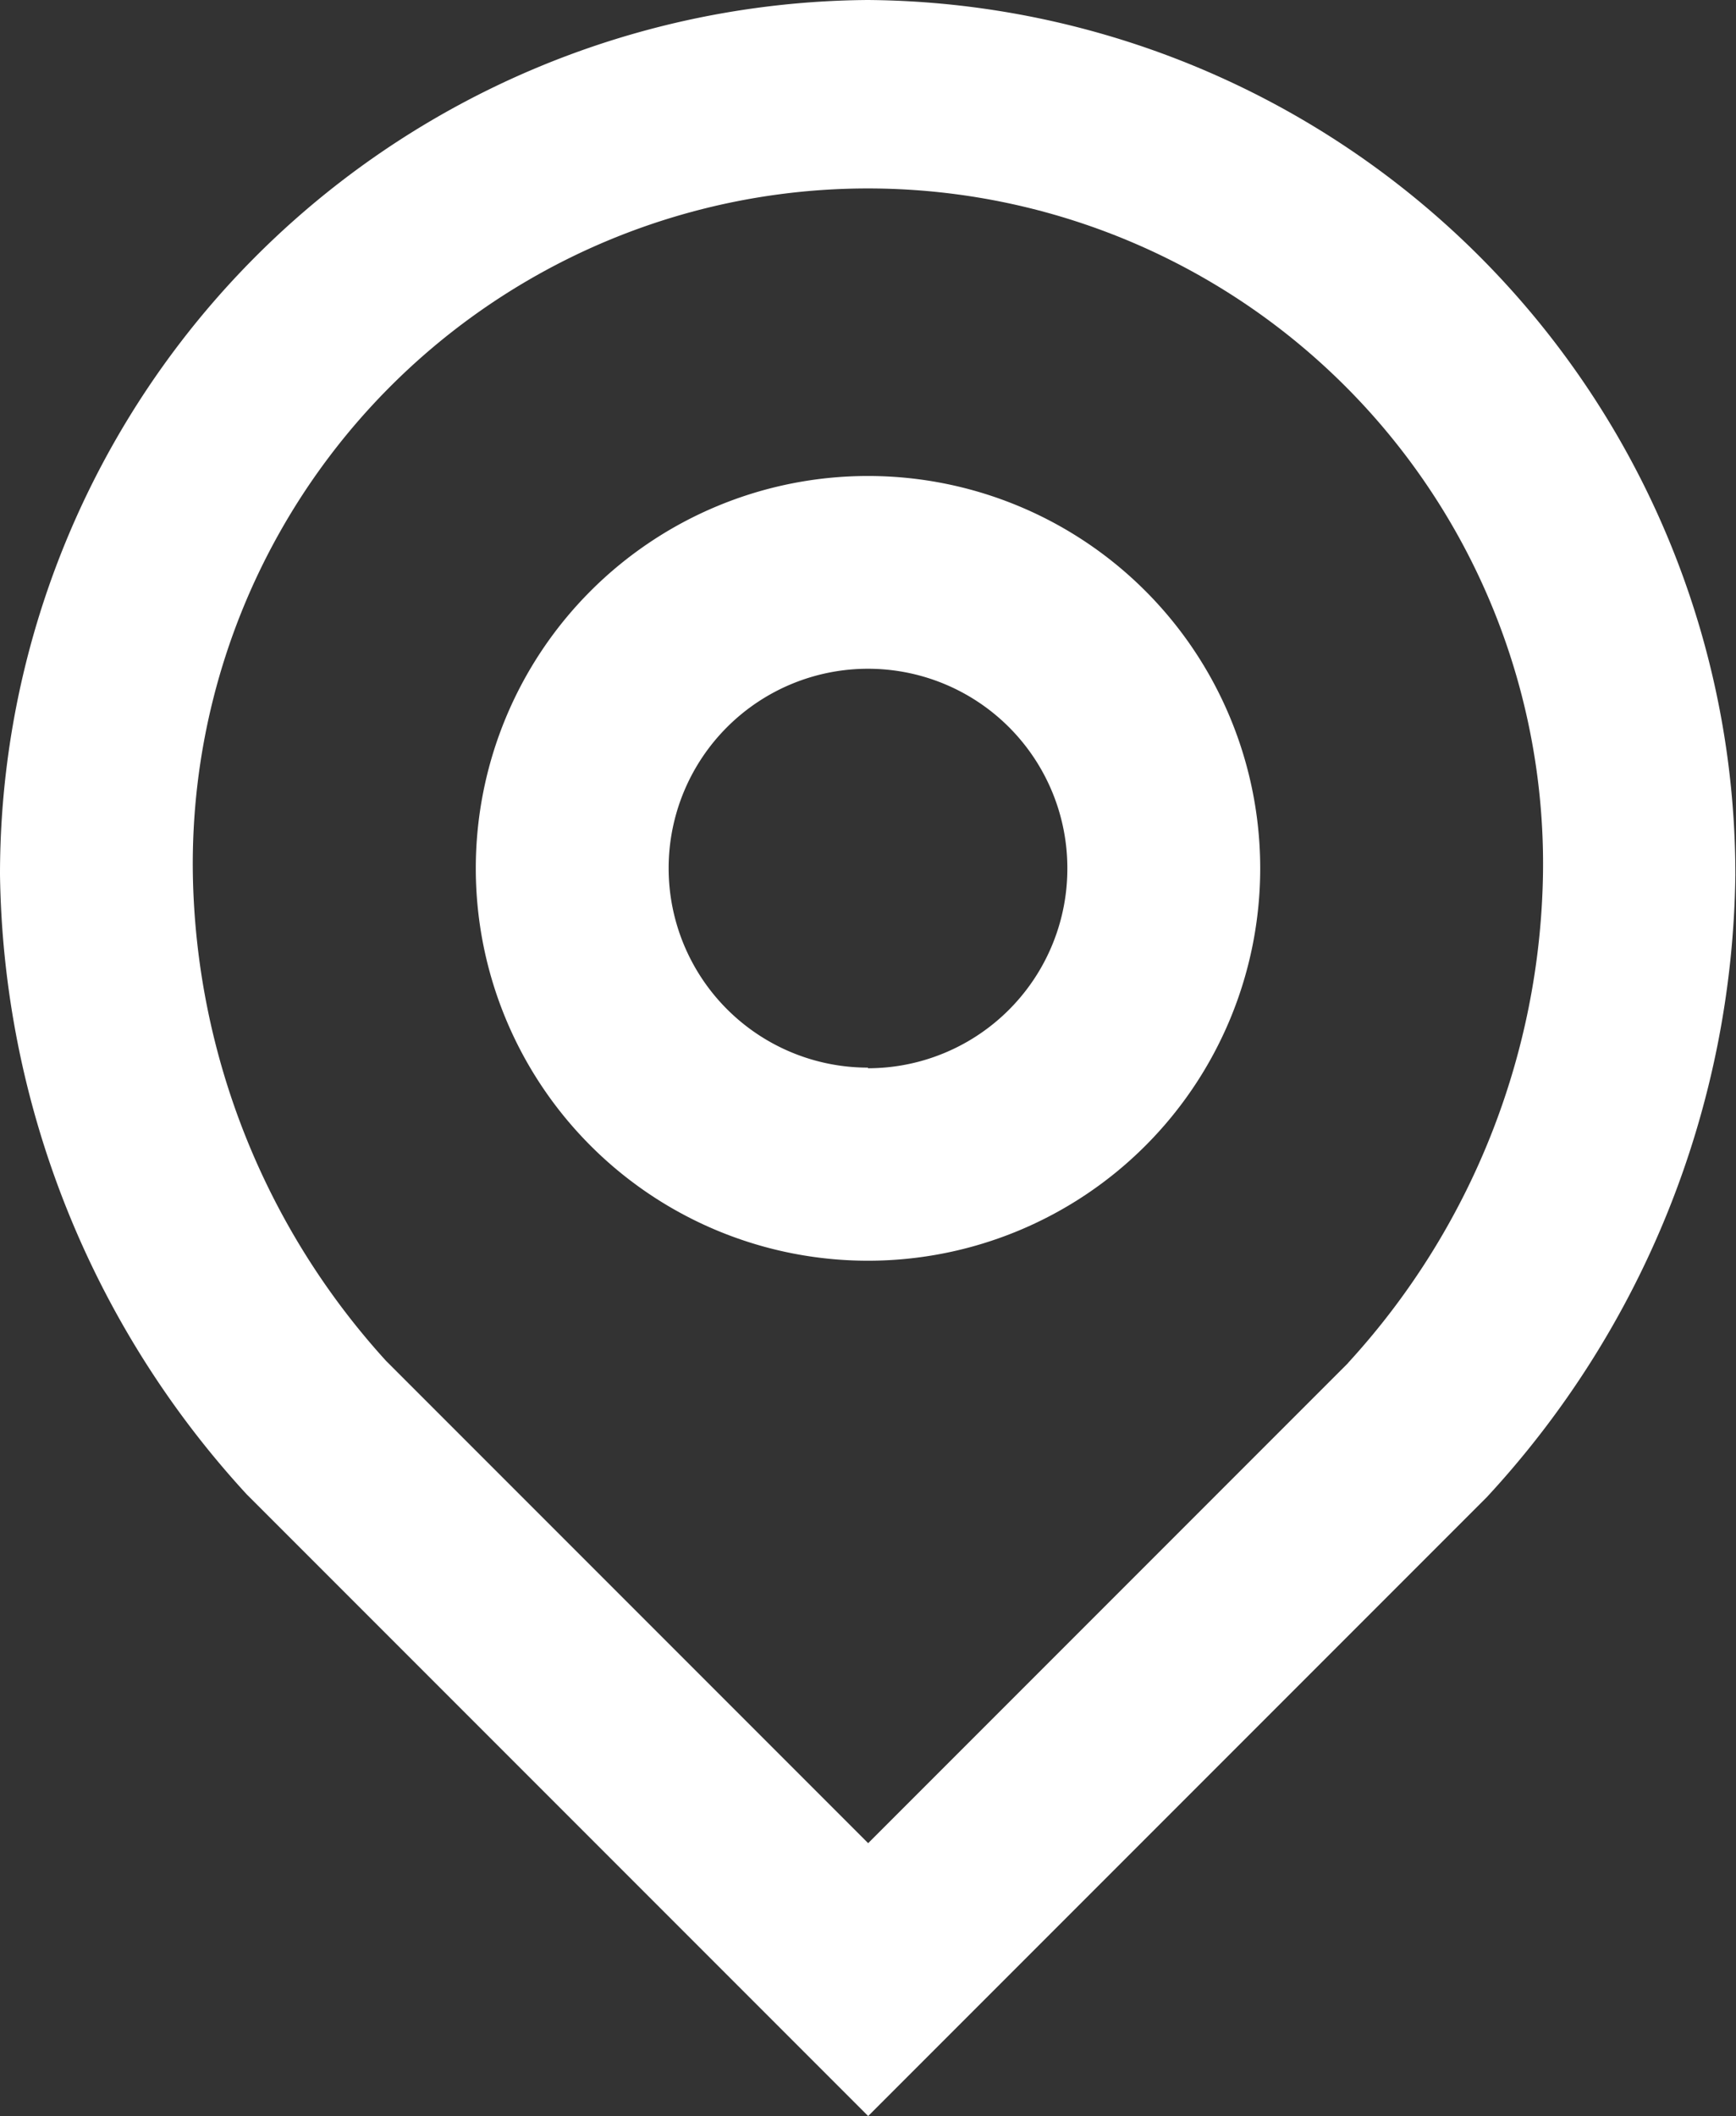
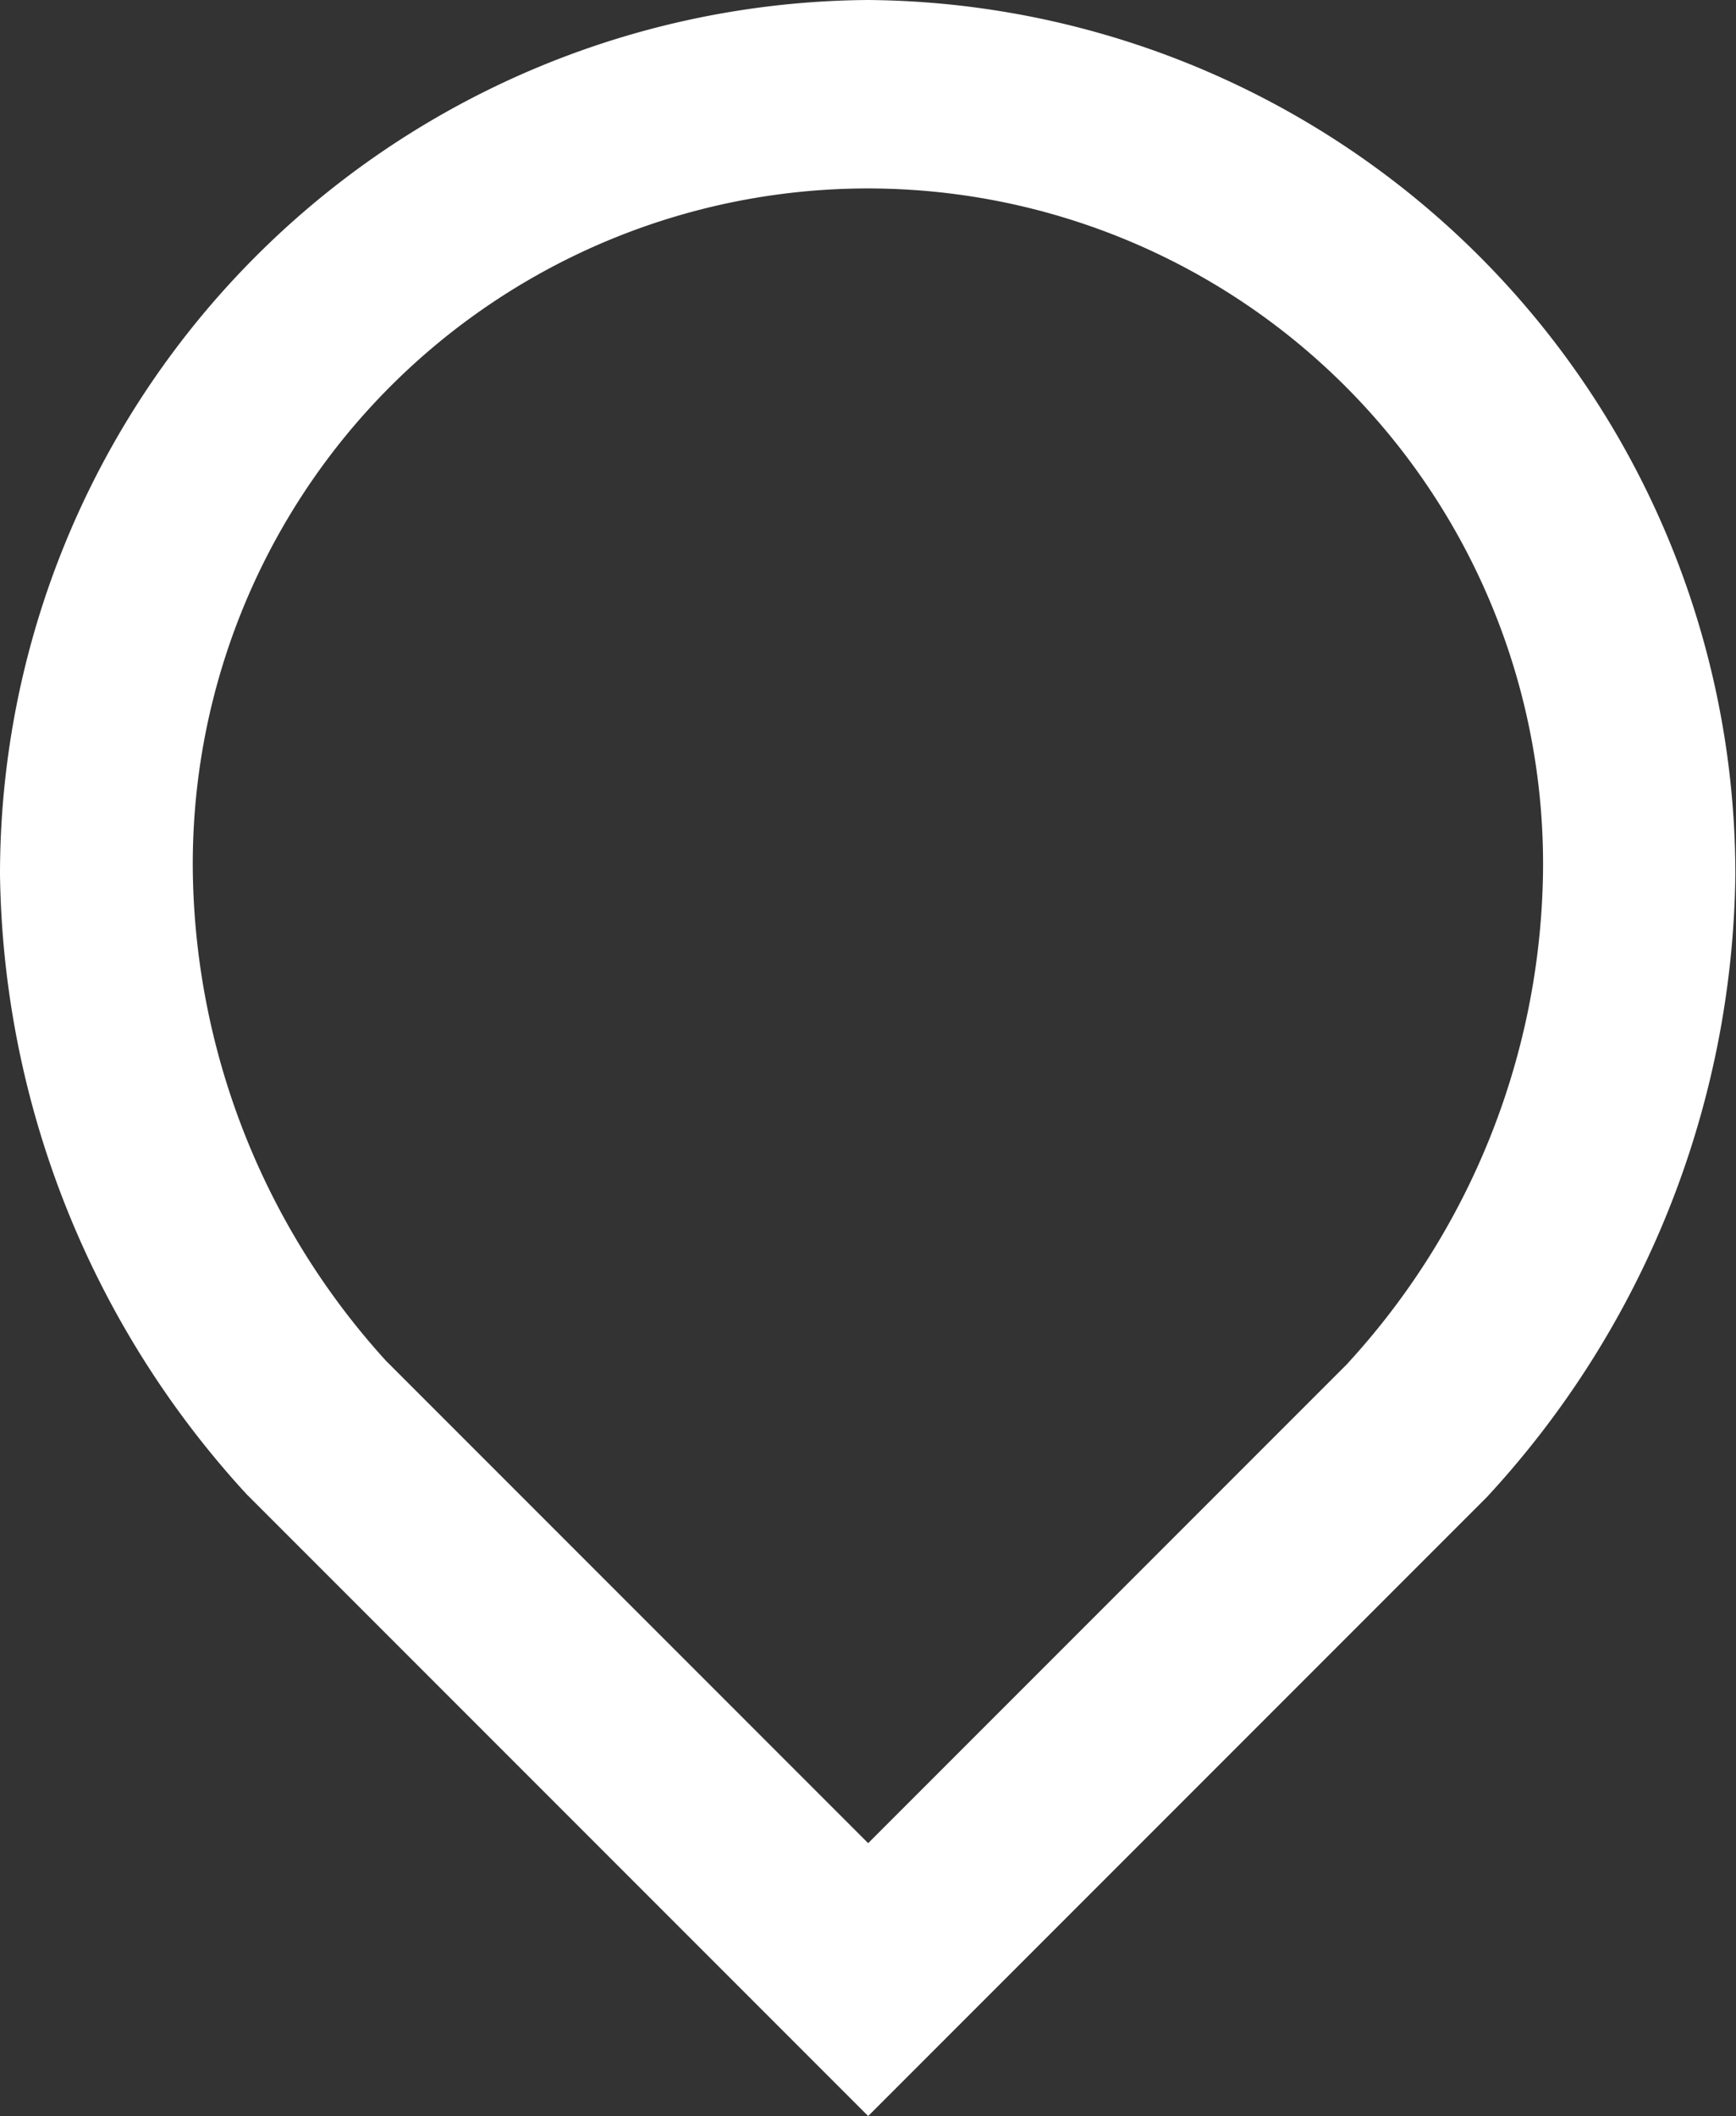
<svg xmlns="http://www.w3.org/2000/svg" width="10.946" height="13.337" viewBox="0 0 10.946 13.337">
  <rect x="0" y="0" width="10.946" height="13.337" fill="#333333" stroke="none" />
  <g transform="translate(-7 -5.033)">
    <g transform="translate(7 5.033)">
      <path d="M12.473,5.033A5.512,5.512,0,0,0,7,10.544a5.886,5.886,0,0,0,1.556,3.908l3.918,3.918,3.9-3.9a5.879,5.879,0,0,0,1.568-3.922A5.513,5.513,0,0,0,12.473,5.033Zm3.028,8.59L12.474,16.65l-3.04-3.04a4.673,4.673,0,0,1-1.218-3.067,4.257,4.257,0,1,1,8.513,0A4.667,4.667,0,0,1,15.5,13.623Z" transform="translate(-7 -5.033)" fill="#fff" />
-       <path d="M14.406,9.967a2.473,2.473,0,1,0,2.473,2.473A2.473,2.473,0,0,0,14.406,9.967Zm0,3.729a1.257,1.257,0,1,1,1.257-1.257A1.258,1.258,0,0,1,14.406,13.7Z" transform="translate(-8.933 -6.967)" fill="#fff" />
    </g>
  </g>
</svg>